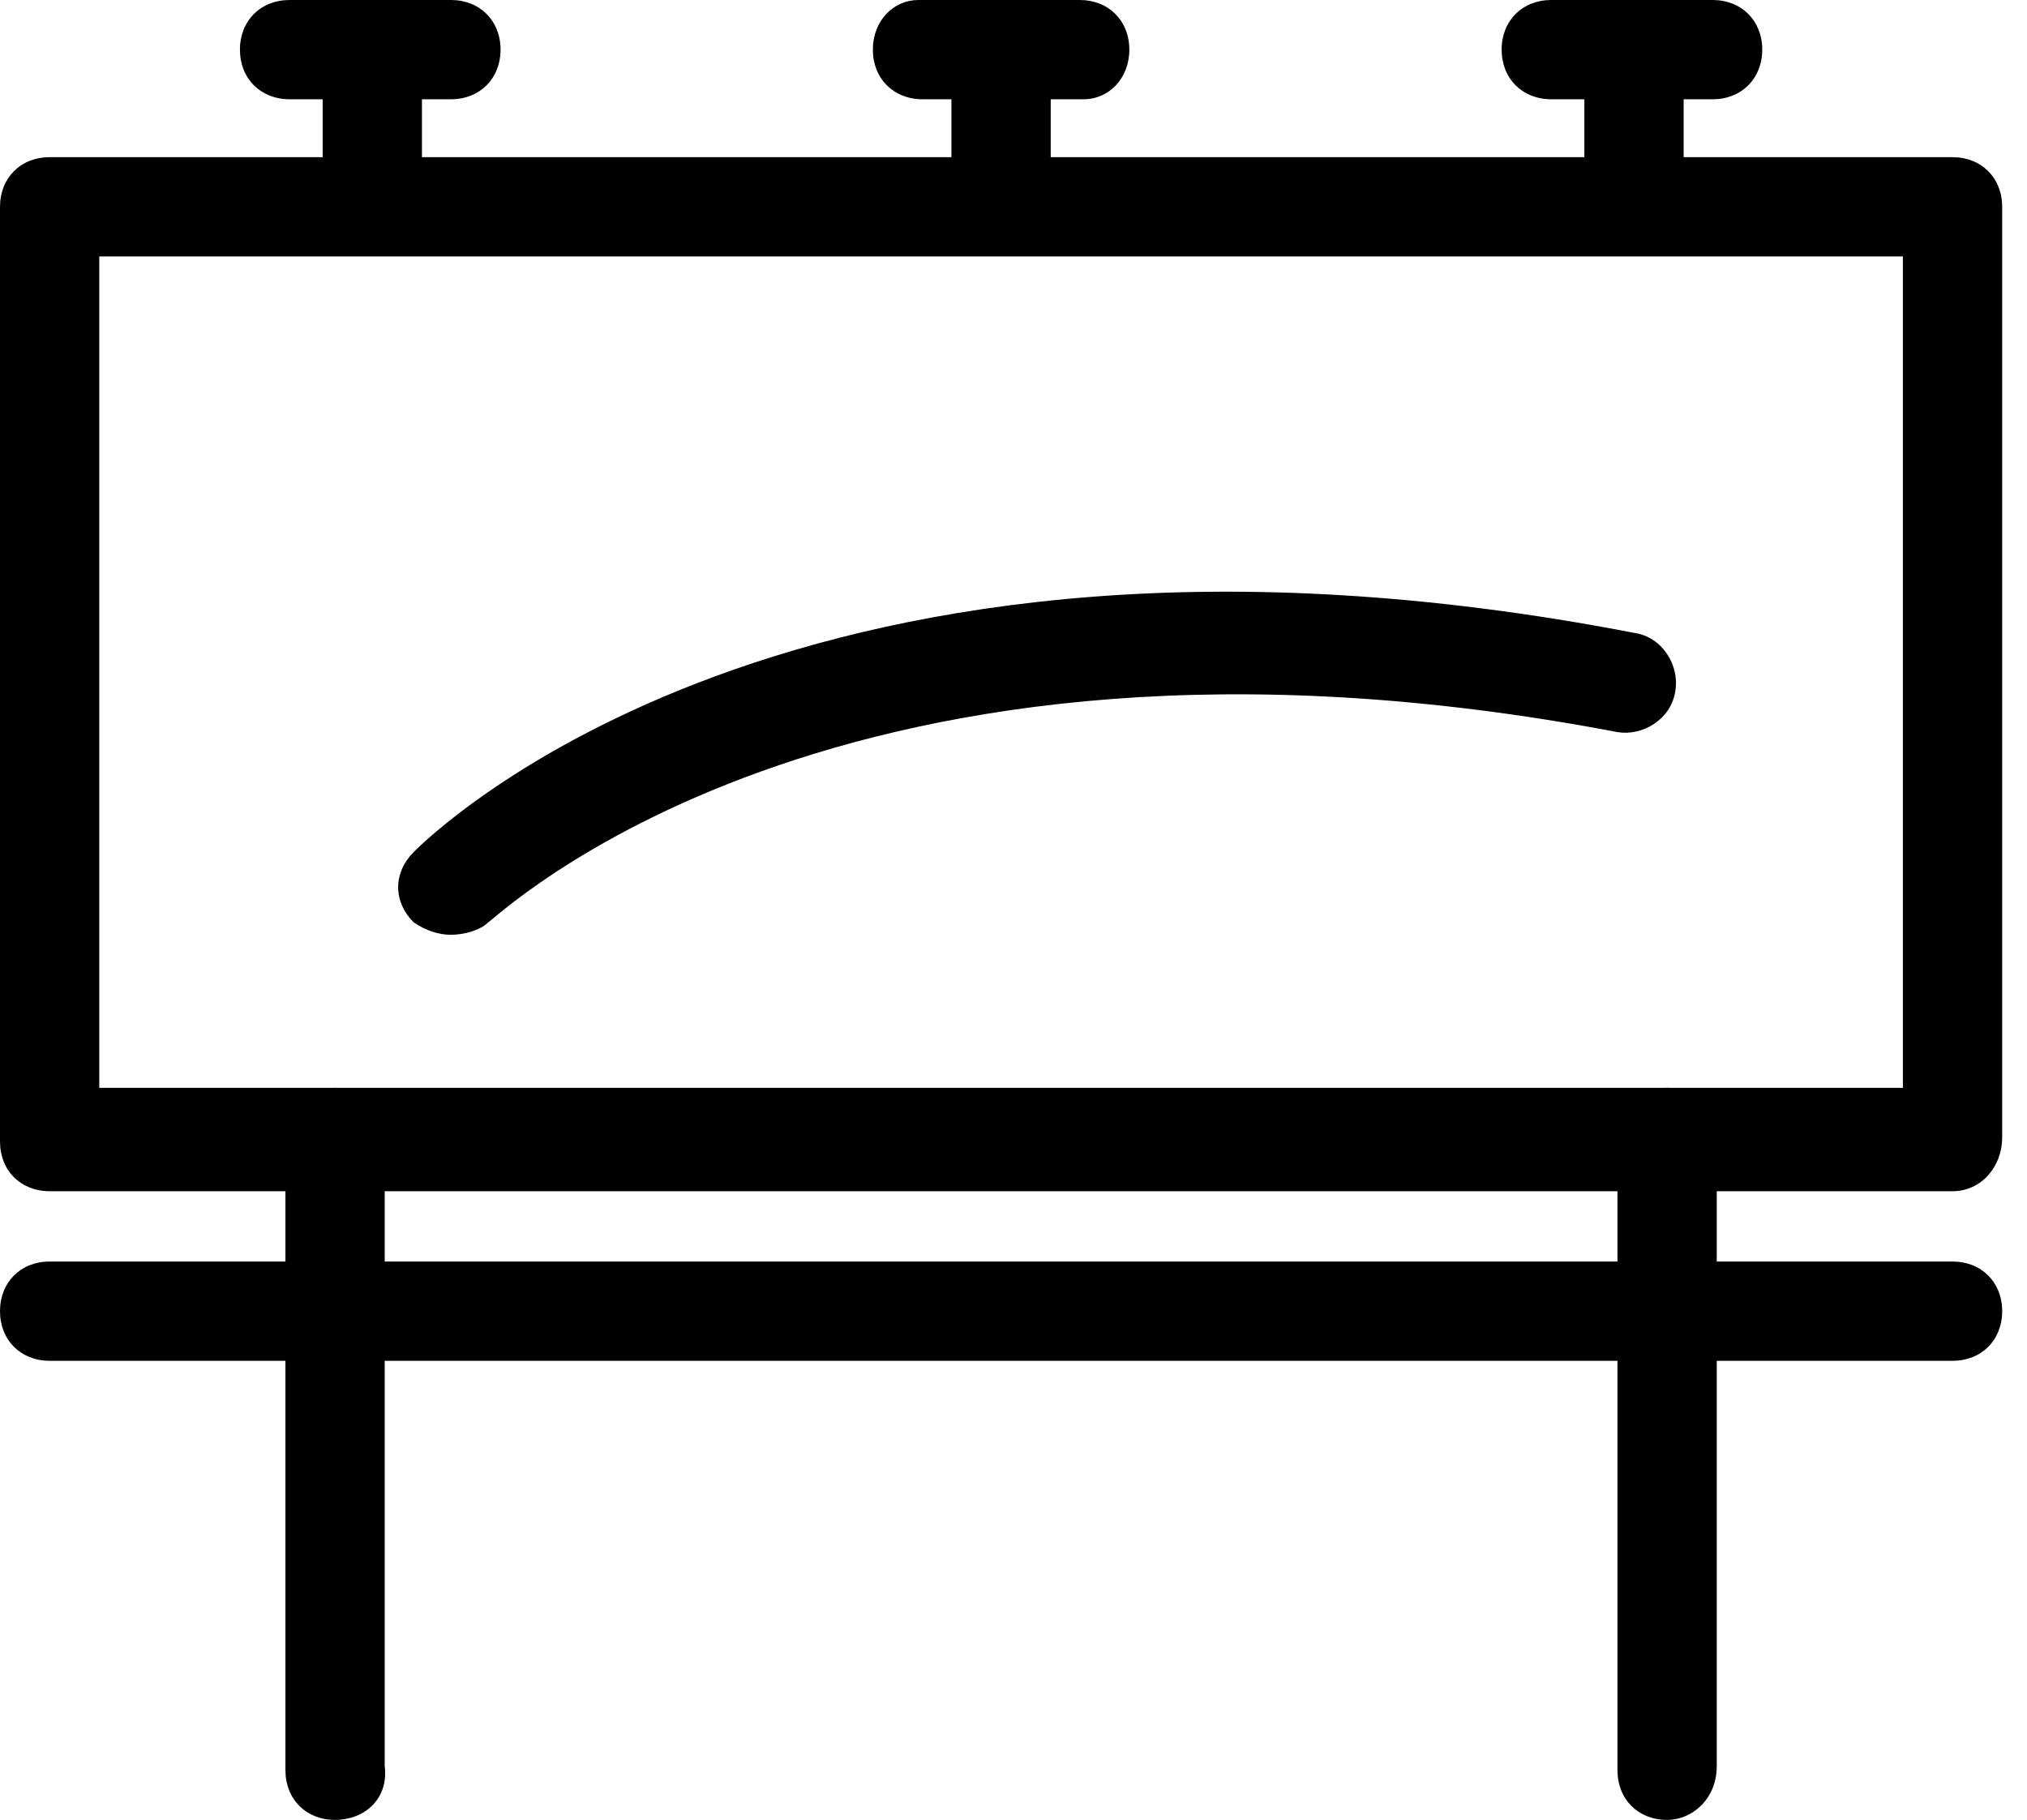
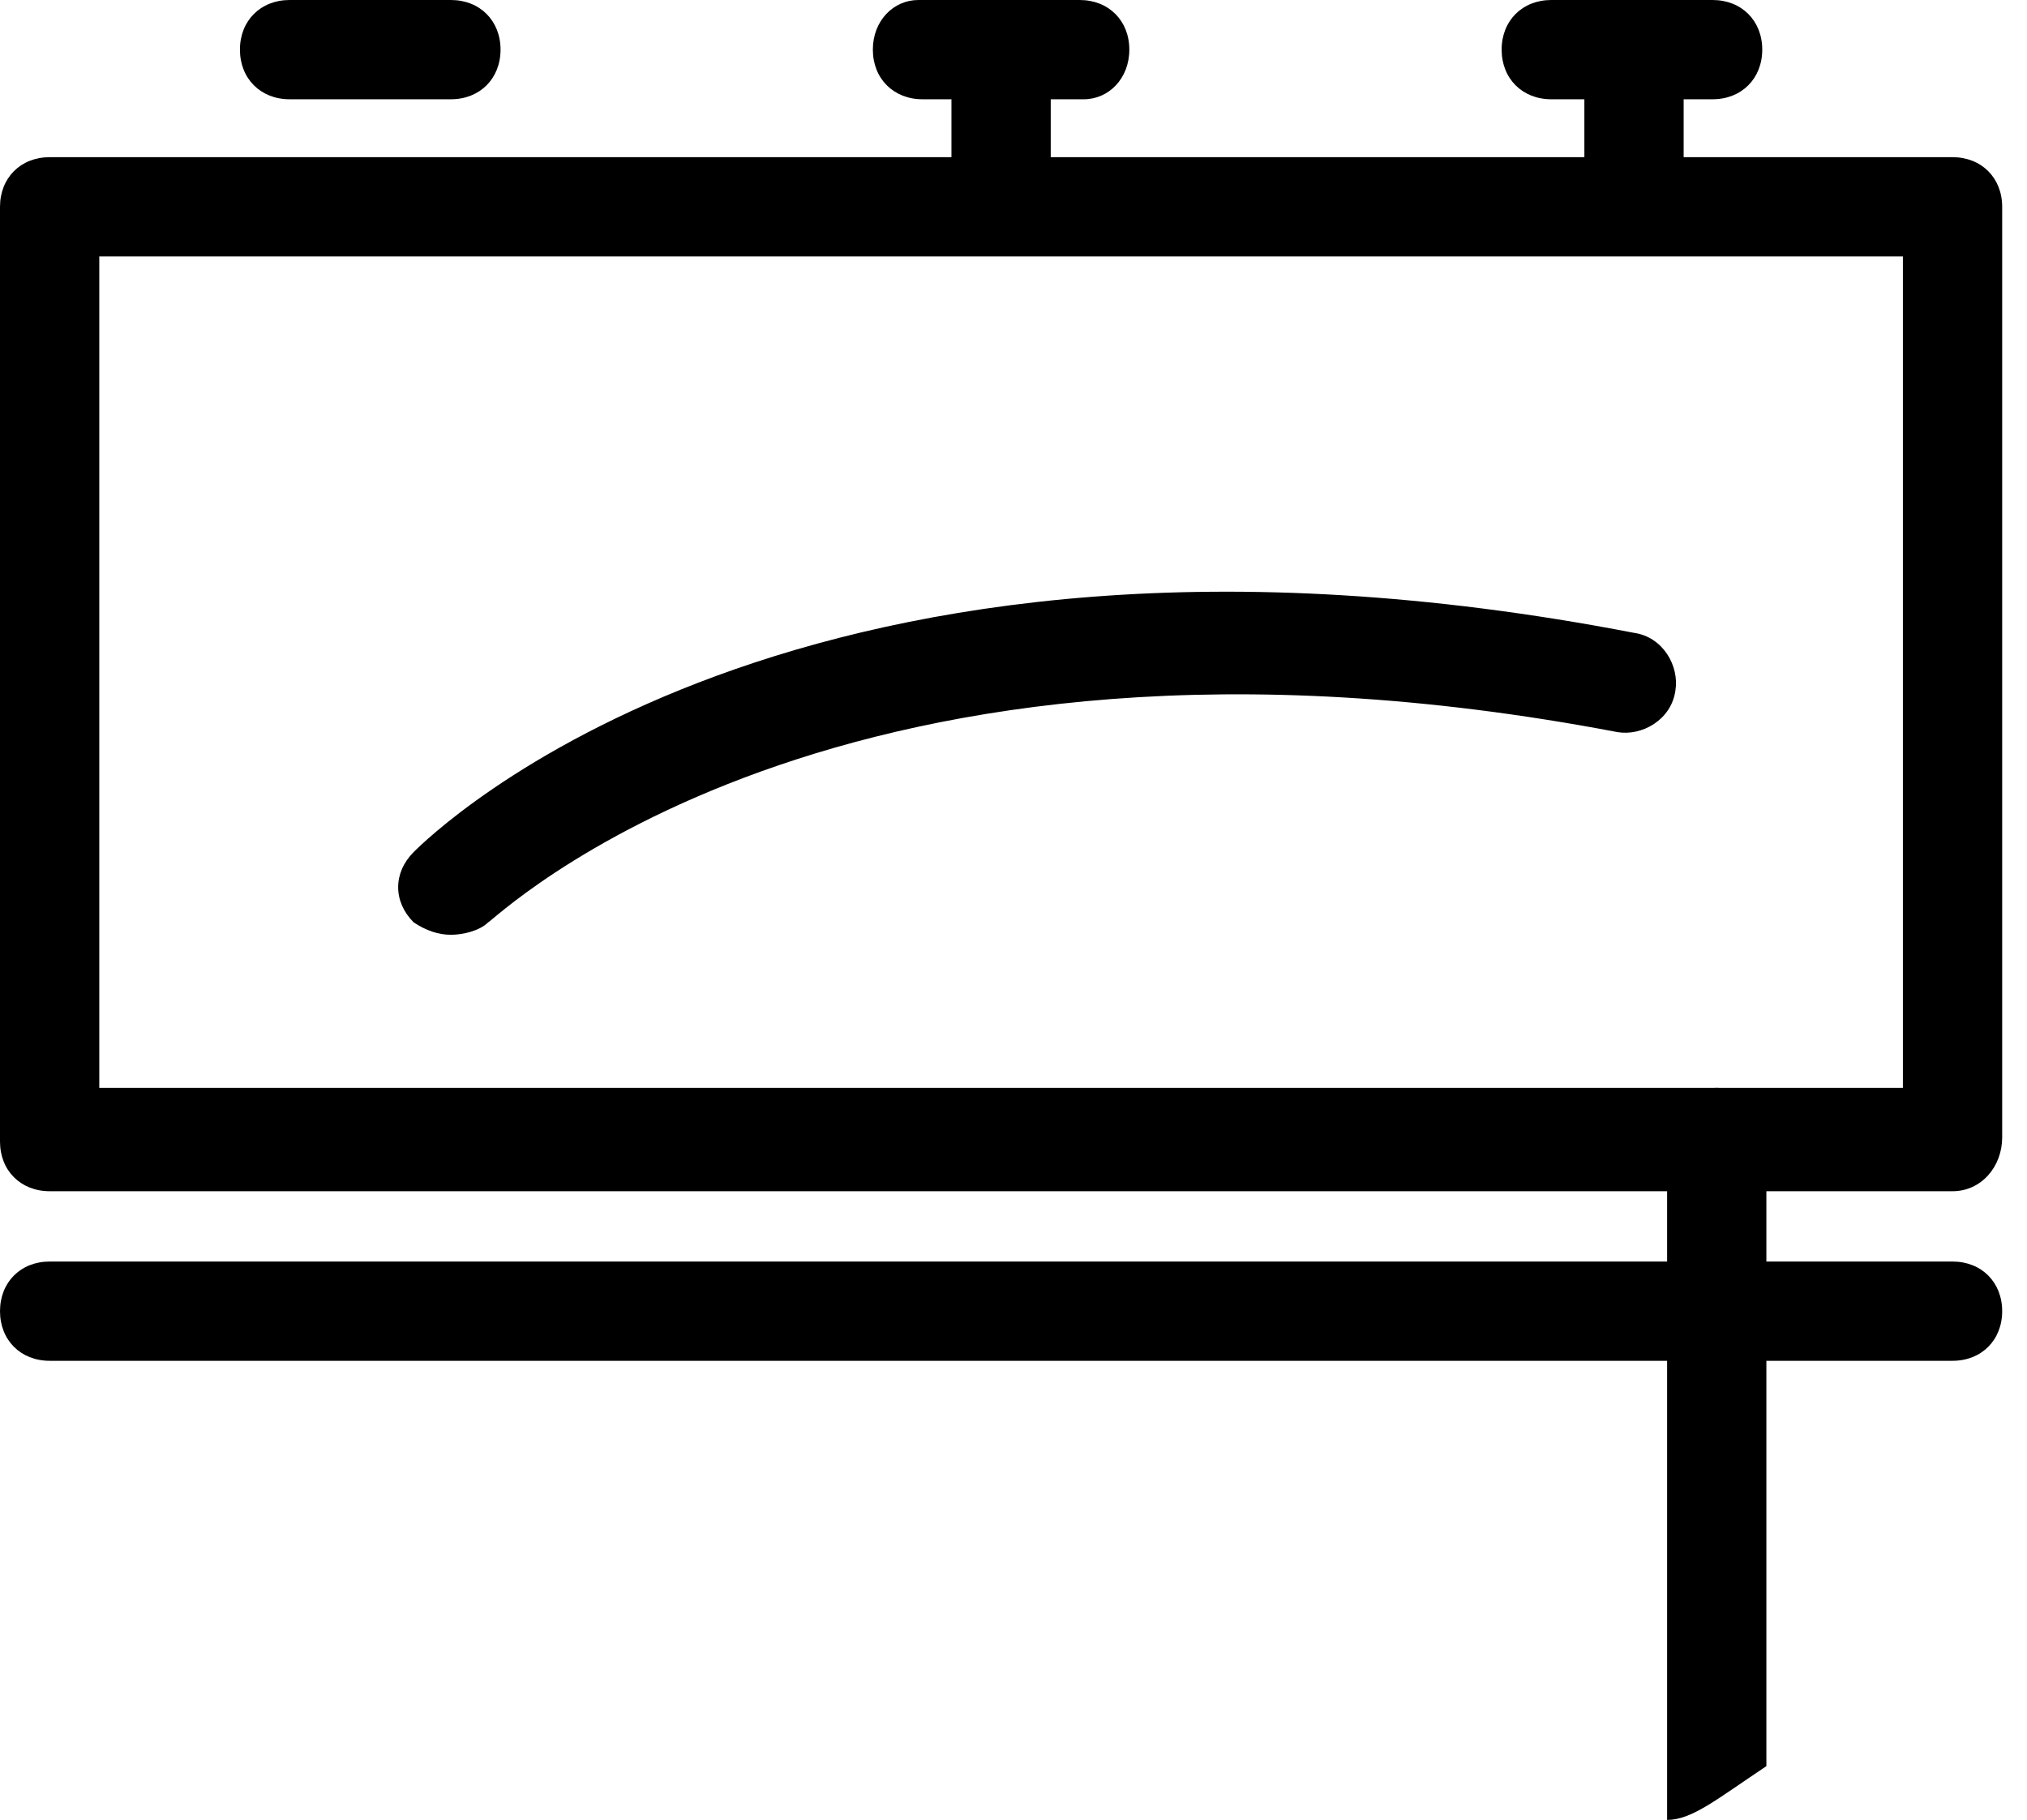
<svg xmlns="http://www.w3.org/2000/svg" version="1.1" id="Calque_1" x="0px" y="0px" viewBox="0 0 49 44" style="enable-background:new 0 0 49 44;" xml:space="preserve">
  <g id="XMLID_139_">
    <g id="XMLID_158_">
      <path id="XMLID_134_" d="M47.2,28.8h-46c-0.7,0-1.2-0.5-1.2-1.2V5c0-0.7,0.5-1.2,1.2-1.2h46c0.7,0,1.2,0.5,1.2,1.2v22.5    C48.4,28.2,47.9,28.8,47.2,28.8z M2.4,26.3H46V6.2H2.4V26.3z" />
    </g>
    <g id="XMLID_156_">
-       <path id="XMLID_133_" d="M8.1,44c-0.7,0-1.2-0.5-1.2-1.2V27.5c0-0.7,0.5-1.2,1.2-1.2s1.2,0.5,1.2,1.2v15.2C9.4,43.5,8.8,44,8.1,44    z" />
-     </g>
+       </g>
    <g id="XMLID_154_">
-       <path id="XMLID_132_" d="M40.3,44c-0.7,0-1.2-0.5-1.2-1.2V27.5c0-0.7,0.5-1.2,1.2-1.2s1.2,0.5,1.2,1.2v15.2    C41.5,43.5,40.9,44,40.3,44z" />
+       <path id="XMLID_132_" d="M40.3,44V27.5c0-0.7,0.5-1.2,1.2-1.2s1.2,0.5,1.2,1.2v15.2    C41.5,43.5,40.9,44,40.3,44z" />
    </g>
    <g id="XMLID_152_">
      <path id="XMLID_131_" d="M47.2,32.9h-46c-0.7,0-1.2-0.5-1.2-1.2s0.5-1.2,1.2-1.2h46c0.7,0,1.2,0.5,1.2,1.2S47.9,32.9,47.2,32.9z" />
    </g>
    <g id="XMLID_150_">
      <path id="XMLID_130_" d="M24.2,5.6c-0.7,0-1.2-0.5-1.2-1.2V1.6c0-0.7,0.5-1.2,1.2-1.2c0.7,0,1.2,0.5,1.2,1.2v2.9    C25.4,5.1,24.9,5.6,24.2,5.6z" />
    </g>
    <g id="XMLID_148_">
      <path id="XMLID_129_" d="M26.2,2.4h-3.9c-0.7,0-1.2-0.5-1.2-1.2S21.6,0,22.2,0h3.9c0.7,0,1.2,0.5,1.2,1.2S26.8,2.4,26.2,2.4z" />
    </g>
    <g id="XMLID_146_">
-       <path id="XMLID_128_" d="M9,5.6c-0.7,0-1.2-0.5-1.2-1.2V1.6c0-0.7,0.5-1.2,1.2-1.2s1.2,0.5,1.2,1.2v2.9C10.2,5.1,9.6,5.6,9,5.6z" />
-     </g>
+       </g>
    <g id="XMLID_144_">
      <path id="XMLID_127_" d="M10.9,2.4H7c-0.7,0-1.2-0.5-1.2-1.2S6.3,0,7,0h3.9c0.7,0,1.2,0.5,1.2,1.2S11.6,2.4,10.9,2.4z" />
    </g>
    <g id="XMLID_142_">
      <path id="XMLID_126_" d="M39.5,5.6c-0.7,0-1.2-0.5-1.2-1.2V1.6c0-0.7,0.5-1.2,1.2-1.2c0.7,0,1.2,0.5,1.2,1.2v2.9    C40.7,5.1,40.1,5.6,39.5,5.6z" />
    </g>
    <g id="XMLID_140_">
      <path id="XMLID_125_" d="M41.4,2.4h-3.9c-0.7,0-1.2-0.5-1.2-1.2S36.8,0,37.5,0h3.9c0.7,0,1.2,0.5,1.2,1.2S42.1,2.4,41.4,2.4z" />
    </g>
  </g>
  <g id="XMLID_137_">
    <path id="XMLID_124_" d="M10.9,22.6c-0.3,0-0.6-0.1-0.9-0.3c-0.5-0.5-0.5-1.2,0-1.7c0.4-0.4,9.3-9.2,29.5-5.3   c0.7,0.1,1.1,0.8,1,1.4c-0.1,0.7-0.8,1.1-1.4,1c-18.9-3.6-27.2,4.6-27.3,4.6C11.6,22.5,11.2,22.6,10.9,22.6z" />
  </g>
</svg>